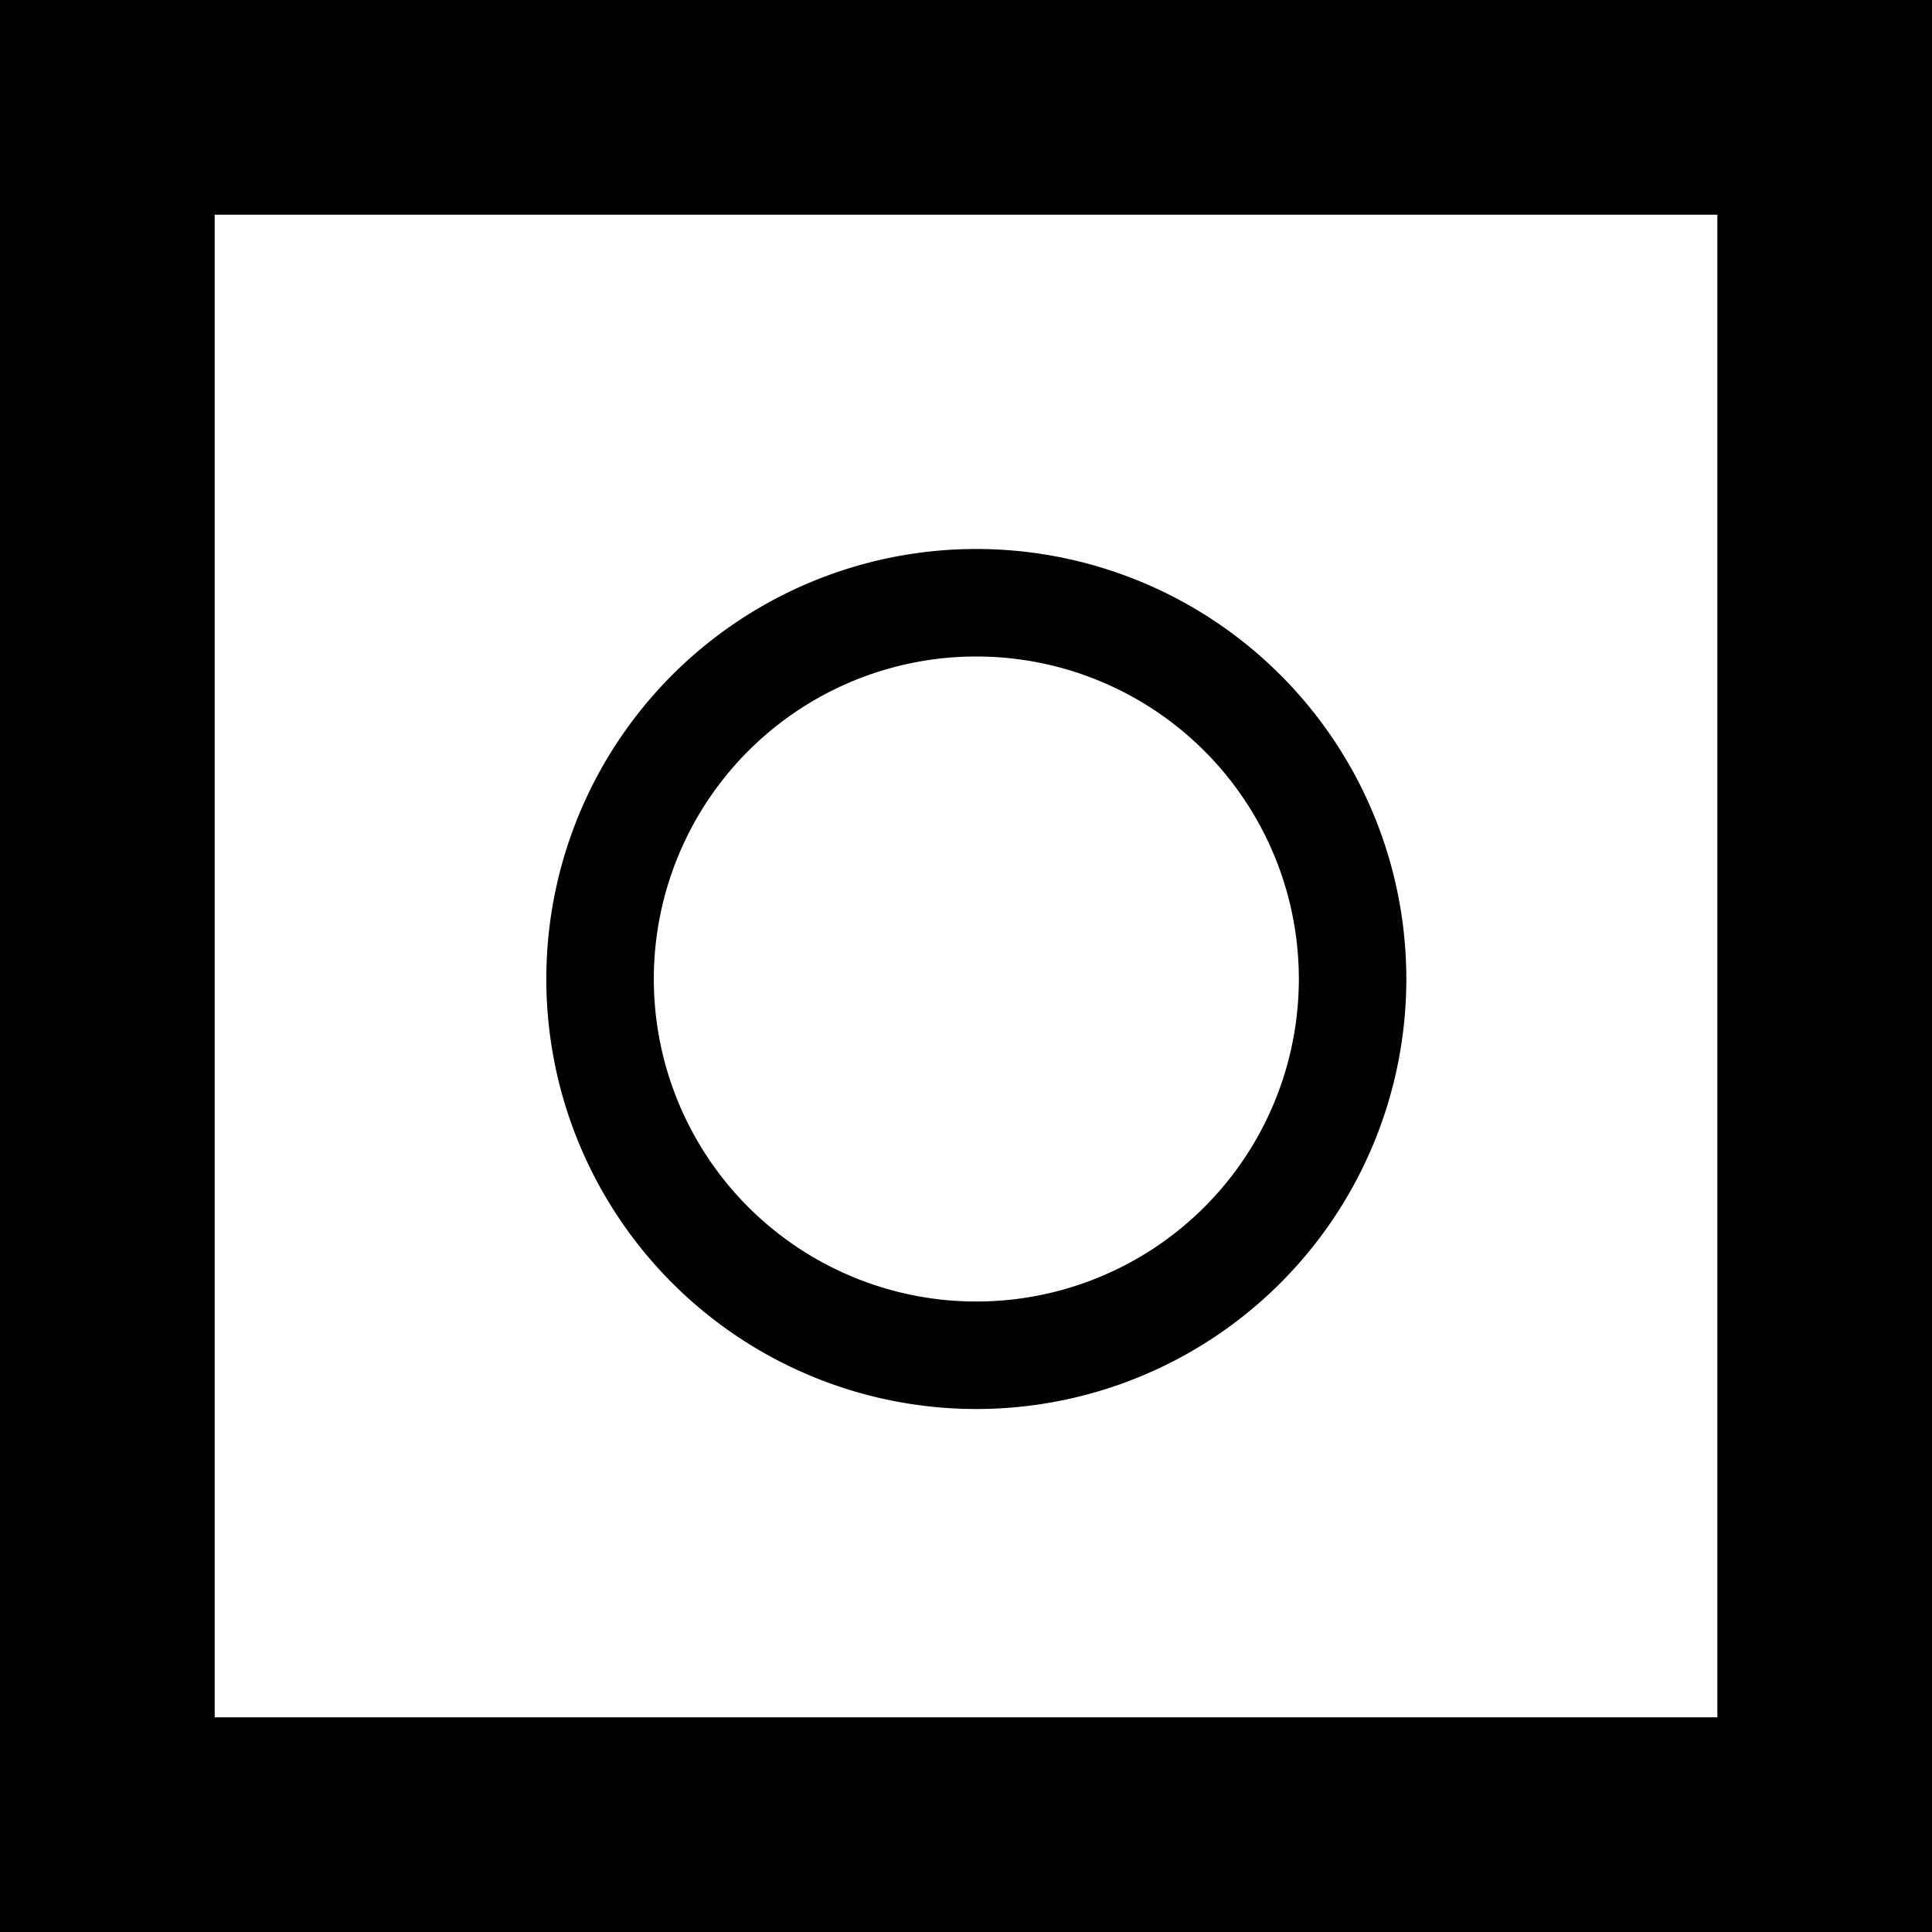
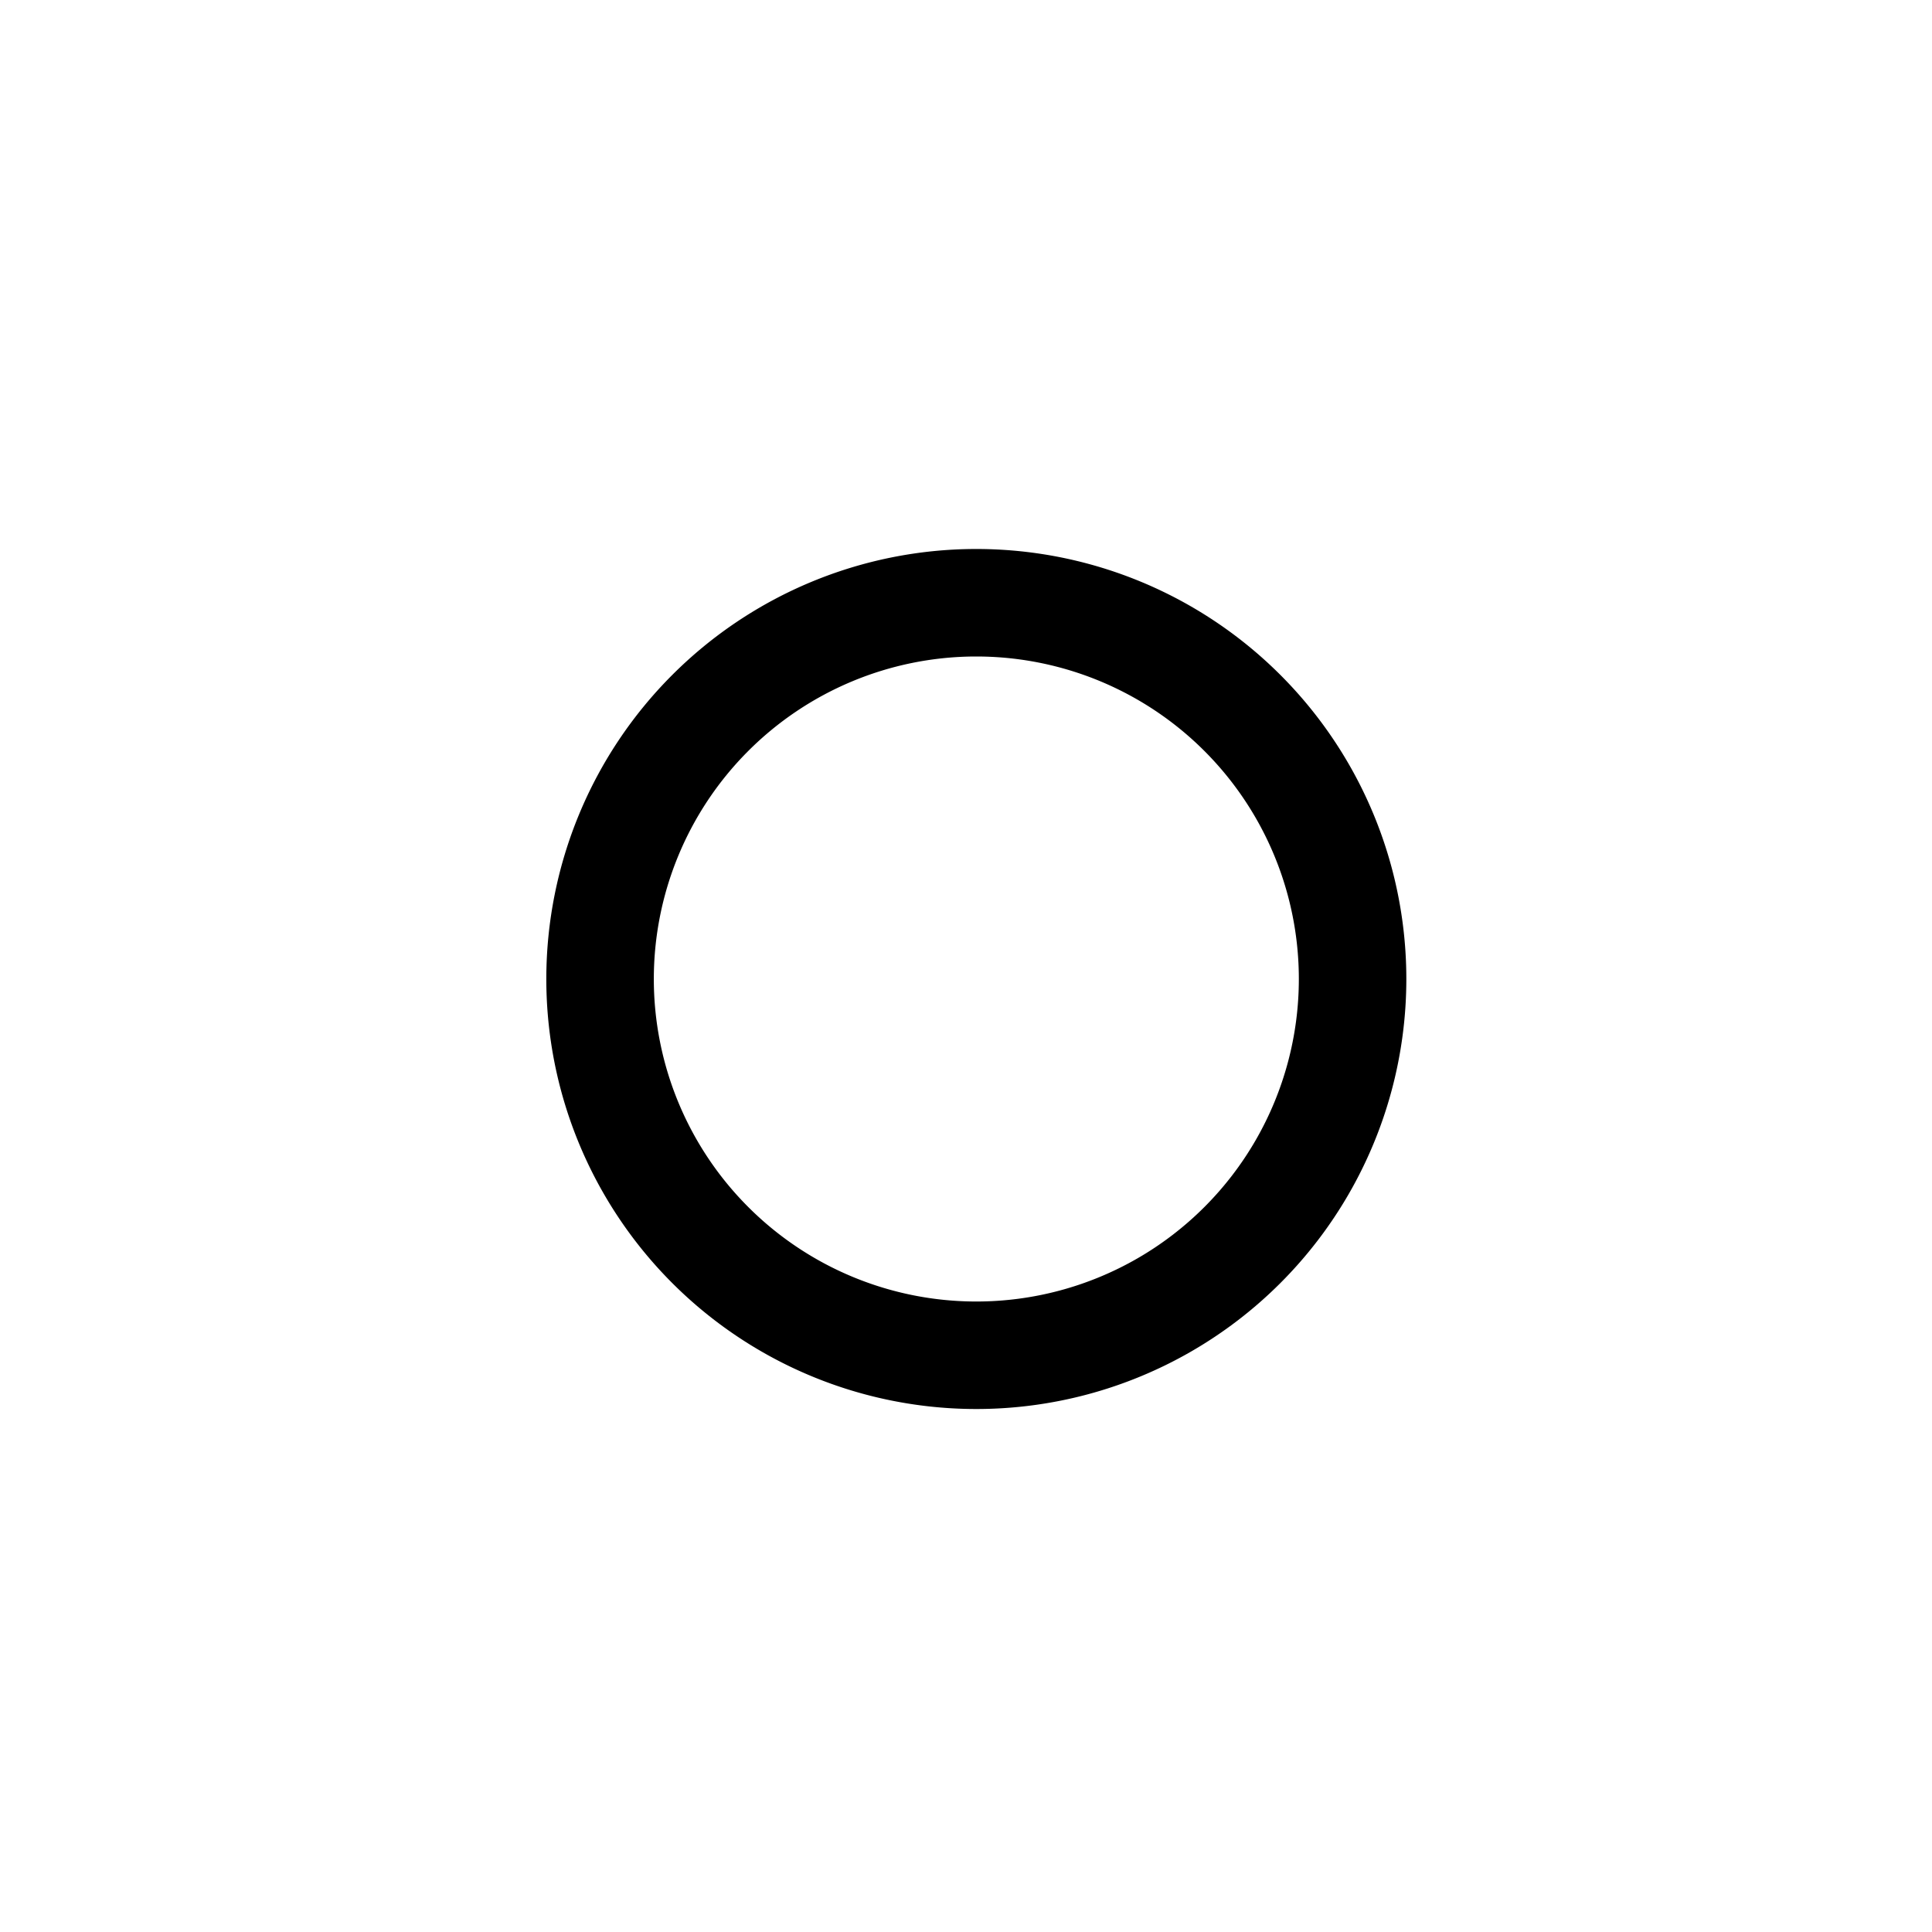
<svg xmlns="http://www.w3.org/2000/svg" xmlns:ns1="http://www.inkscape.org/namespaces/inkscape" xmlns:ns2="http://sodipodi.sourceforge.net/DTD/sodipodi-0.dtd" width="180" height="180" viewBox="0 0 47.625 47.625" version="1.1" id="svg3323" ns1:version="1.0.1 (3bc2e813f5, 2020-09-07)" ns2:docname="ComputerGamer Rating BrightStar.svg">
  <defs id="defs3317" />
  <ns2:namedview id="base" pagecolor="#ffffff" bordercolor="#666666" borderopacity="1.0" ns1:pageopacity="0.0" ns1:pageshadow="2" ns1:zoom="3.959798" ns1:cx="237.42777" ns1:cy="57.284123" ns1:document-units="mm" ns1:current-layer="layer1" ns1:document-rotation="0" showgrid="true" units="px" fit-margin-top="0" fit-margin-left="0" fit-margin-right="0" fit-margin-bottom="0" ns1:window-width="3840" ns1:window-height="2068" ns1:window-x="-12" ns1:window-y="-12" ns1:window-maximized="1">
    <ns1:grid type="xygrid" id="grid3886" originx="-64.823" originy="-130.969" />
  </ns2:namedview>
  <g ns1:label="Layer 1" ns1:groupmode="layer" id="layer1" transform="translate(-64.823,-130.969)">
    <g id="g3296" transform="translate(-72.76,-48.948)">
-       <path id="rect849-1-1" style="fill:#000000;stroke:none;stroke-width:0.251;stroke-dashoffset:5.03;paint-order:fill markers stroke" d="m 137.583,179.917 v 47.625 h 3.969 1.323 42.333 V 222.25 183.885 179.917 H 142.875 141.552 Z m 5.292,5.292 h 37.042 V 222.25 H 142.875 Z" />
      <path id="path883-7-8" style="fill:#000000;stroke:none;stroke-width:0.949;stroke-miterlimit:4;stroke-dasharray:none;stroke-dashoffset:5.03;stroke-opacity:1;paint-order:fill markers stroke" d="M 609.924,730 A 40,40 0 0 0 570,770 a 40,40 0 0 0 40,40 40,40 0 0 0 40,-40 40,40 0 0 0 -40,-40 40,40 0 0 0 -0.076,0 z m -0.068,10 a 30,30 0 0 1 0.145,0 30,30 0 0 1 30,30 30,30 0 0 1 -30,30 30,30 0 0 1 -30,-30 30,30 0 0 1 29.855,-30 z" transform="scale(0.265)" />
    </g>
  </g>
</svg>